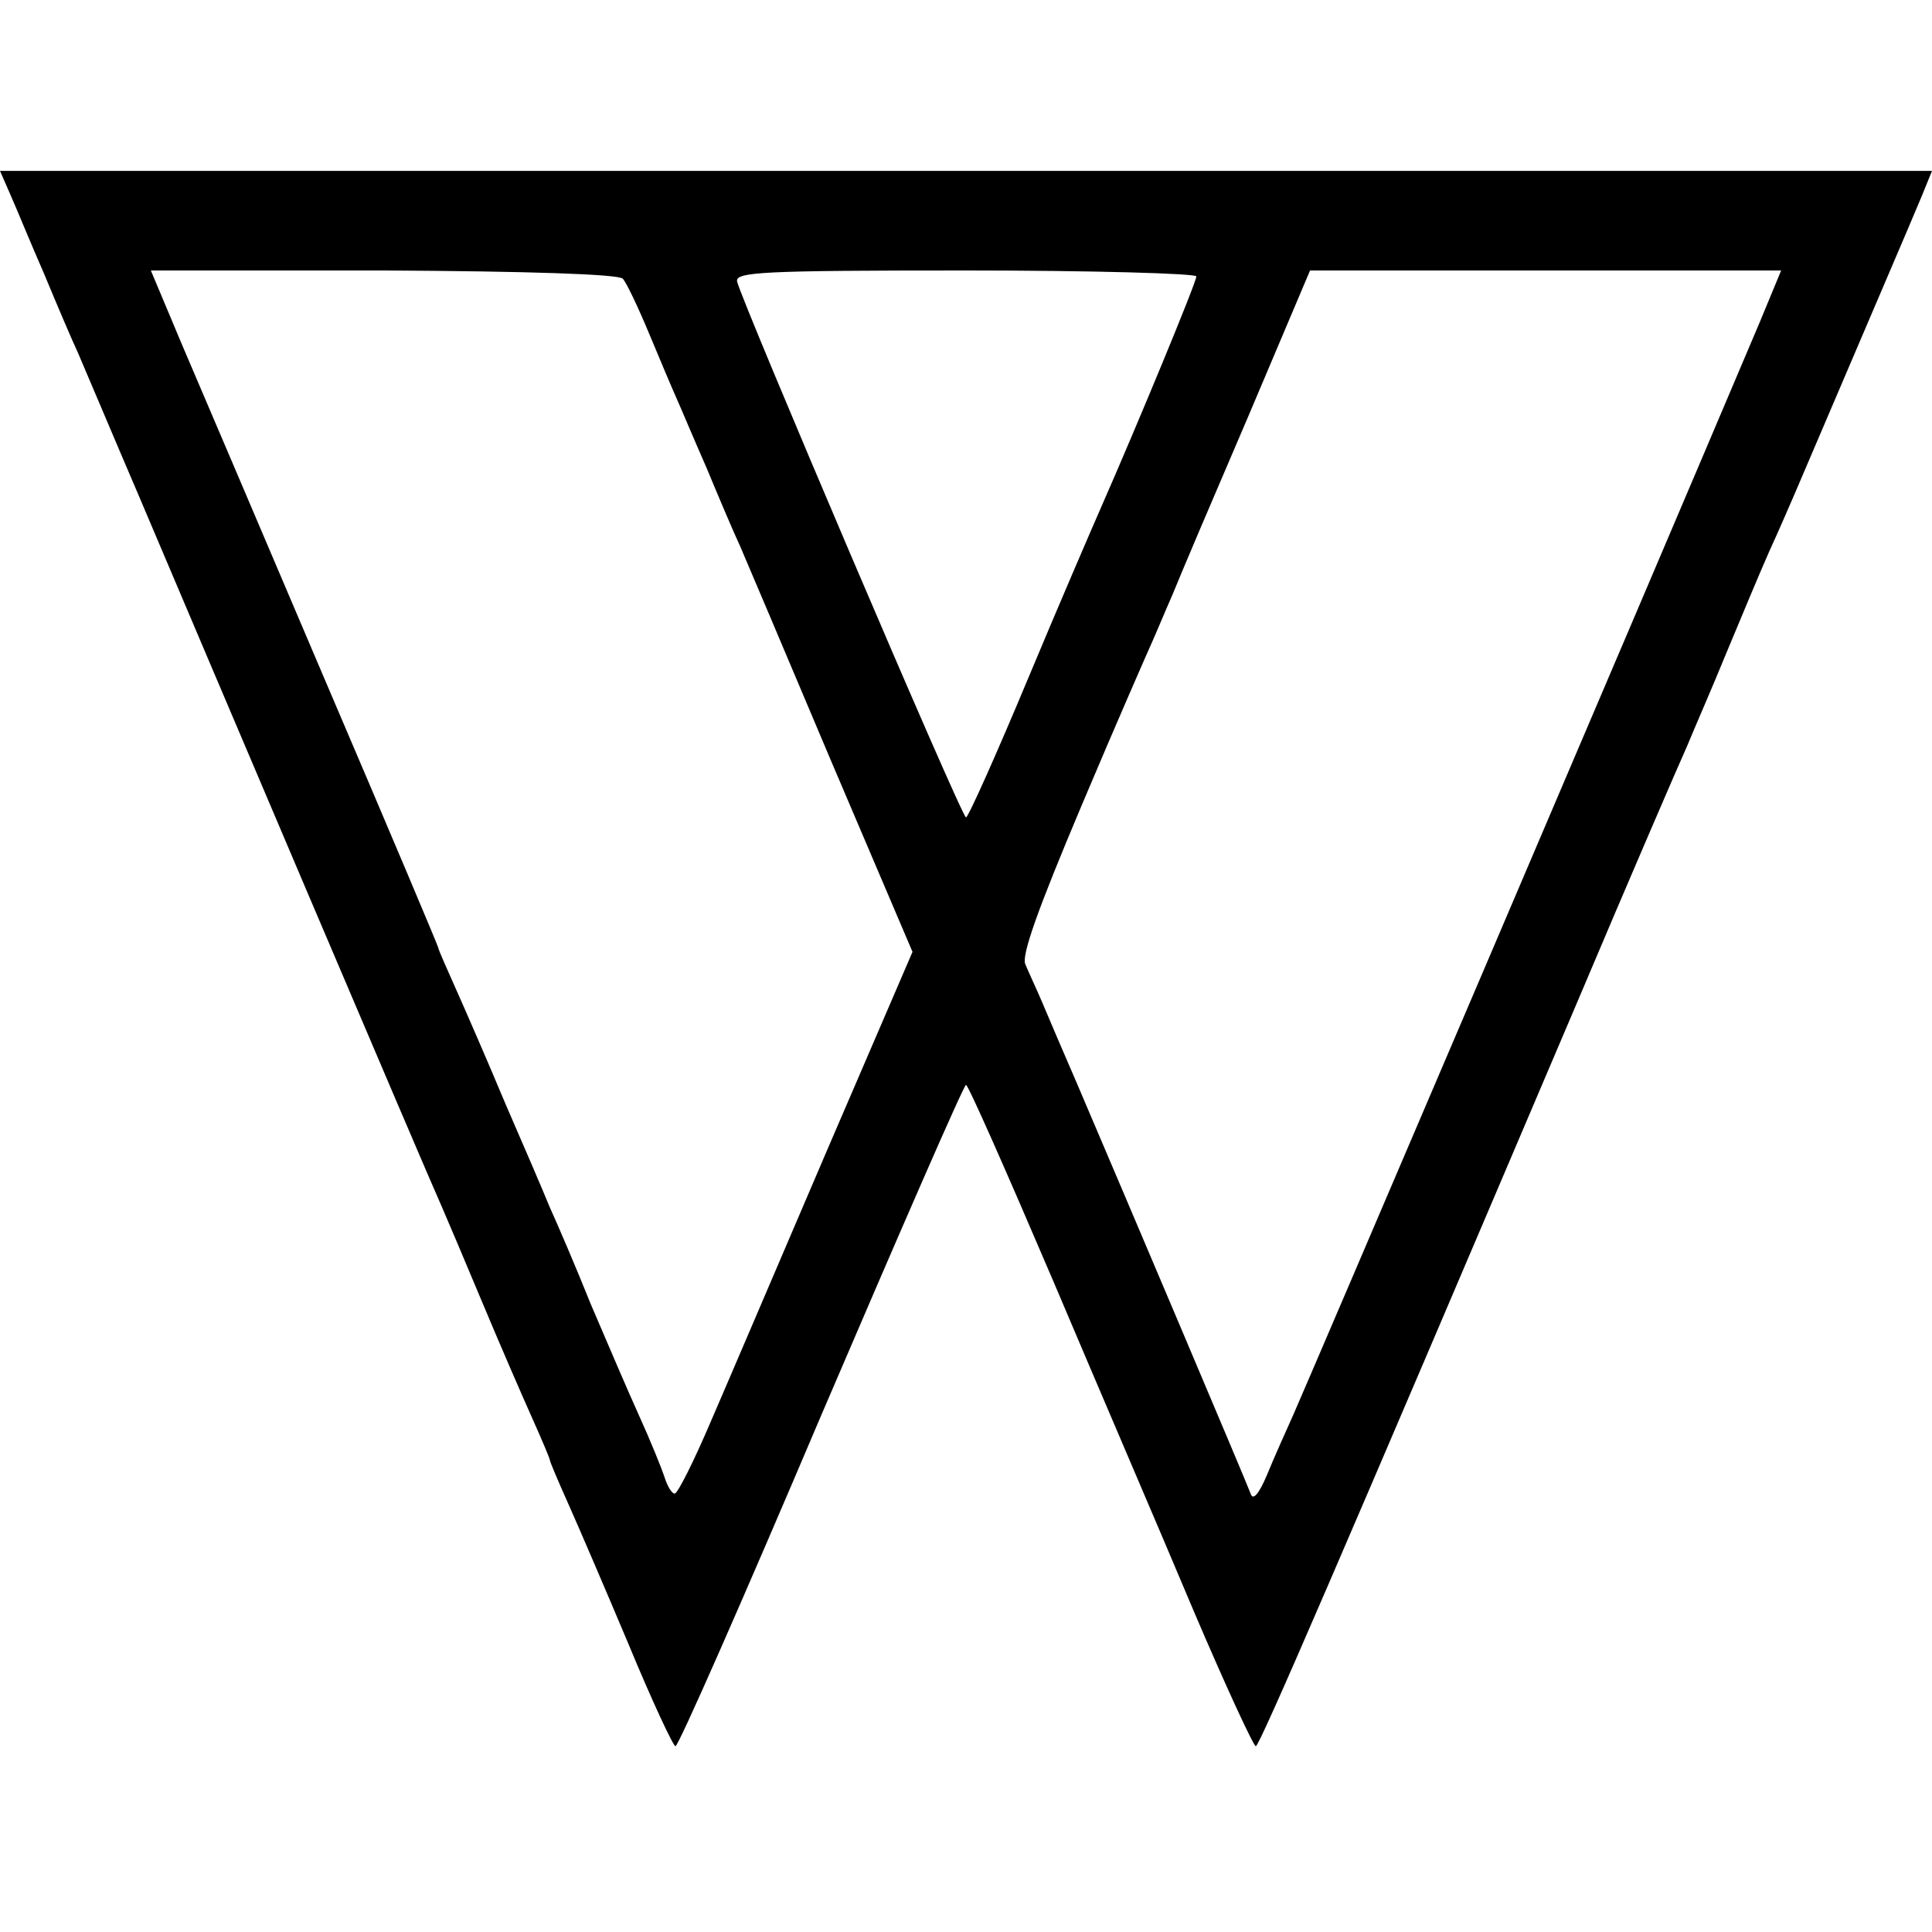
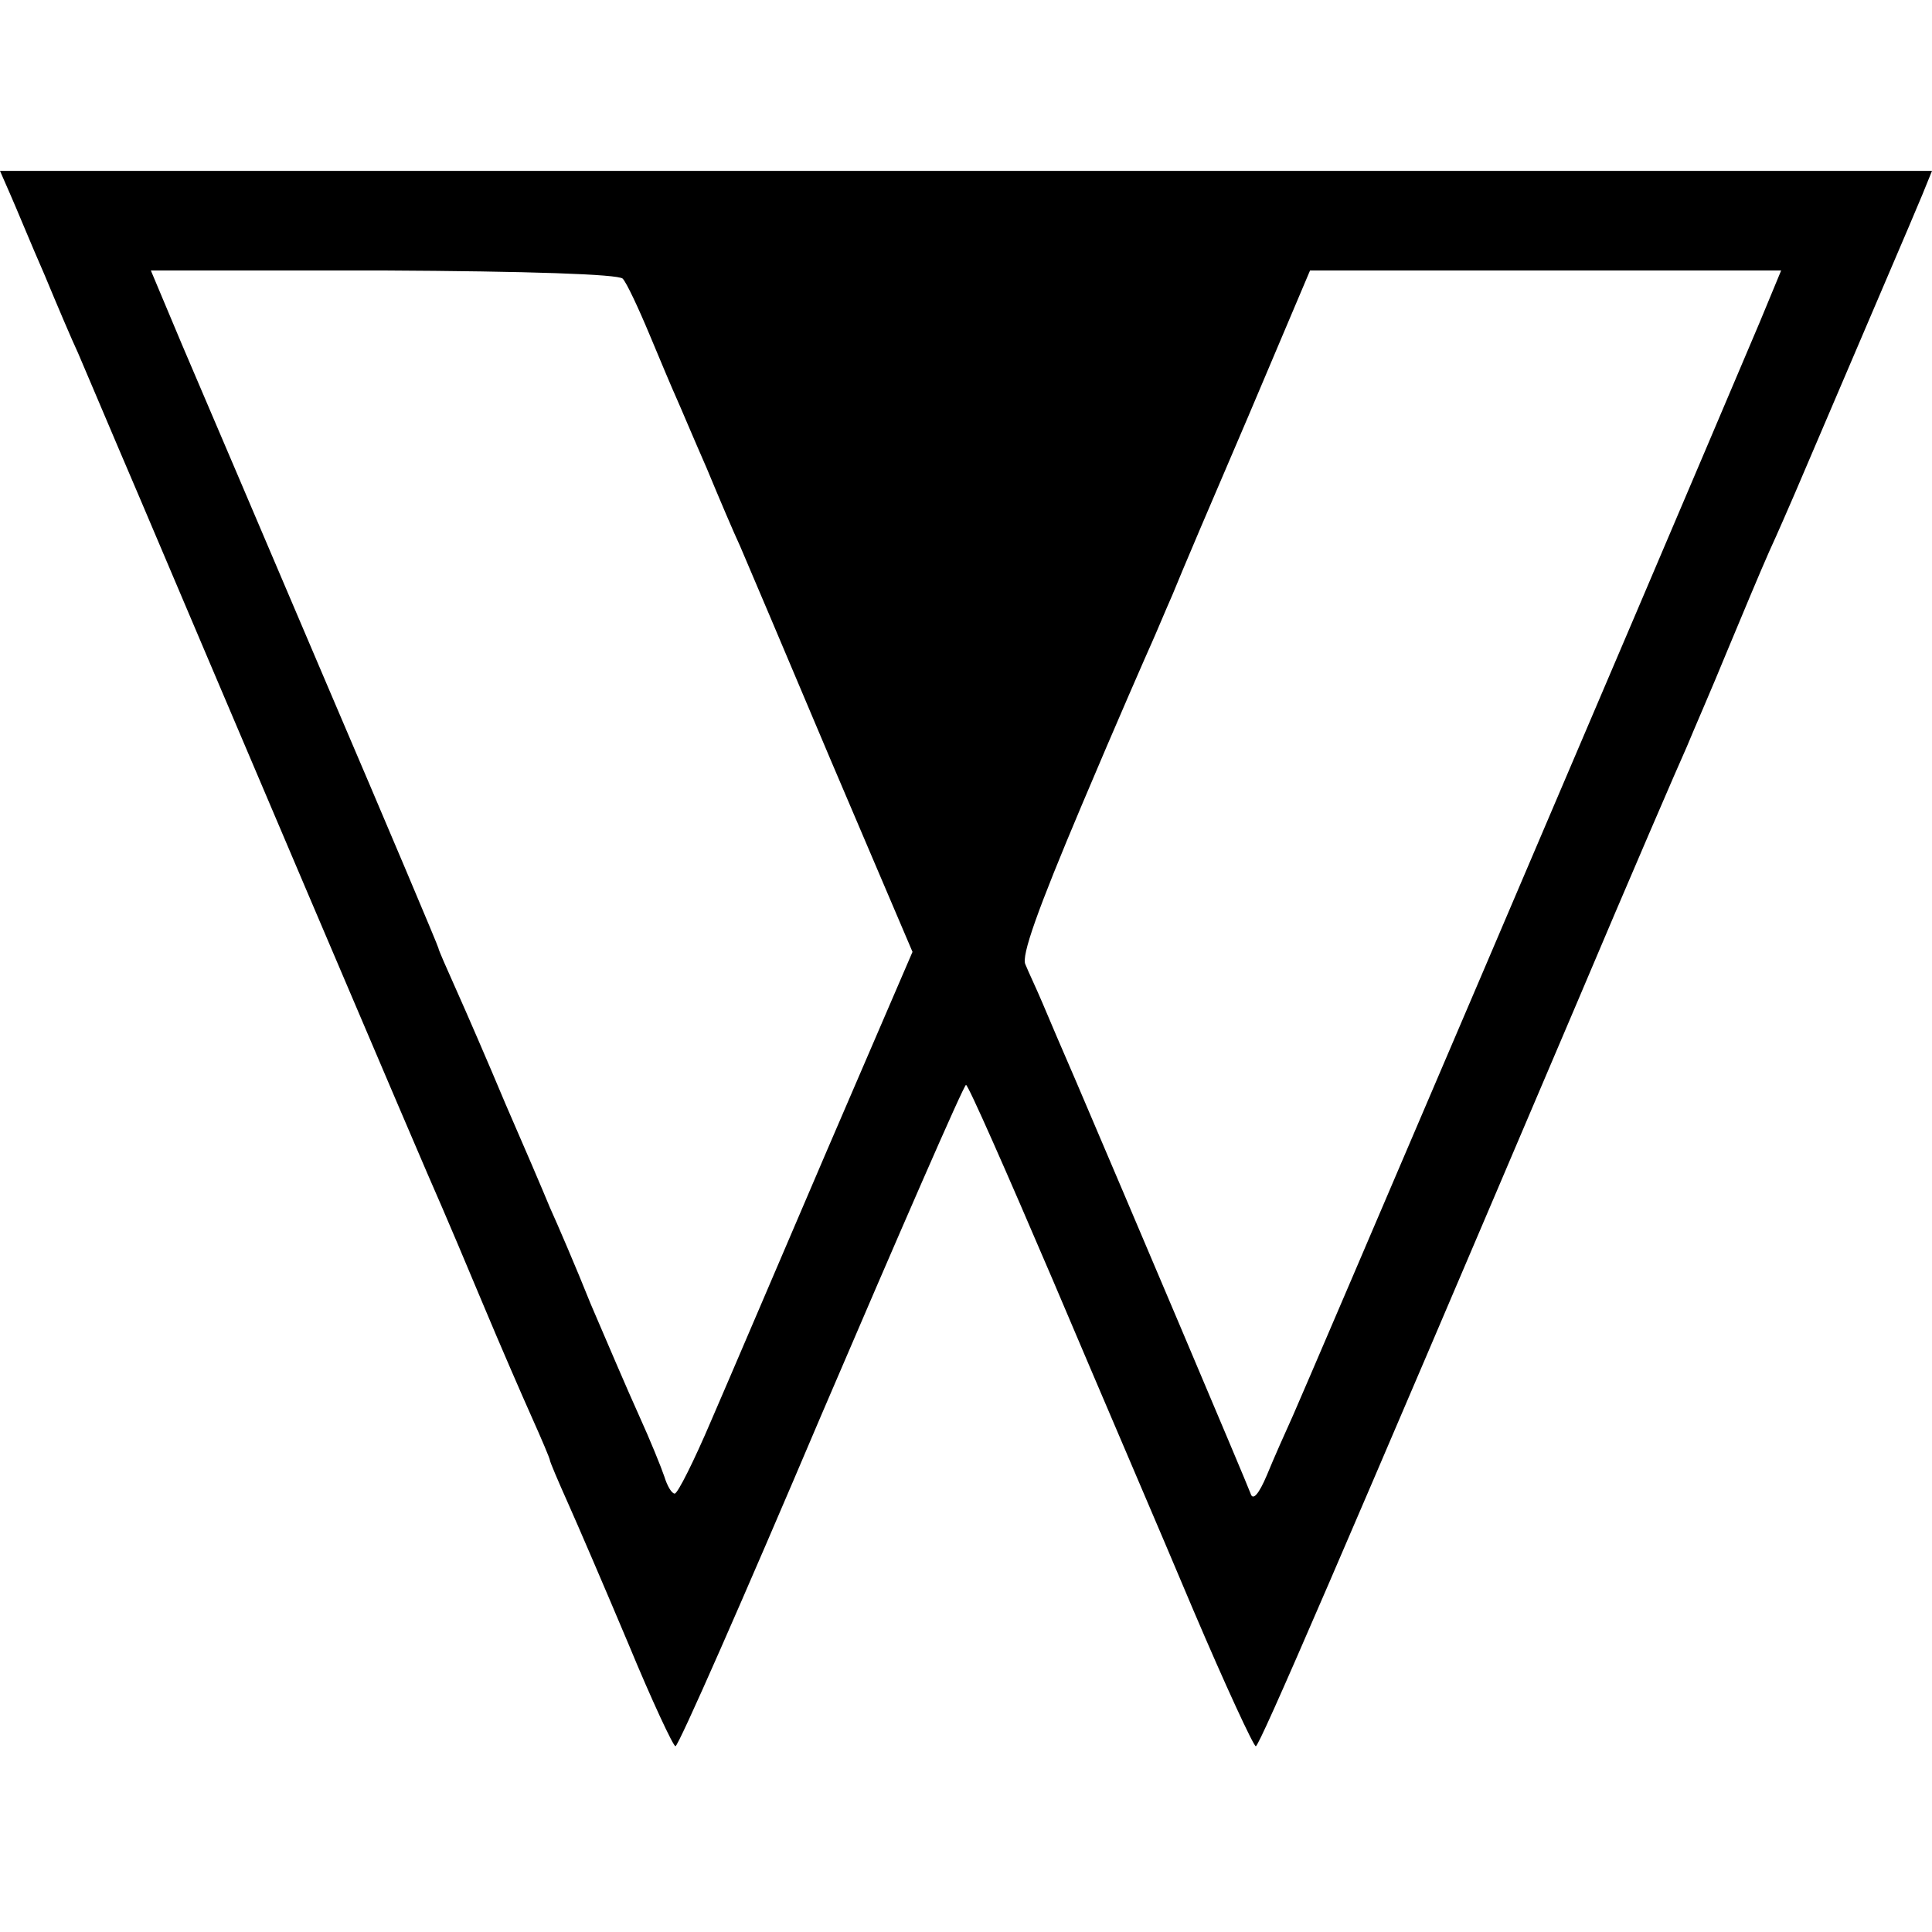
<svg xmlns="http://www.w3.org/2000/svg" version="1.0" width="260pt" height="260pt" viewBox="0 0 260 260" preserveAspectRatio="xMidYMid meet">
  <g transform="translate(0,260) scale(0.1,-0.1)" fill="#000000" stroke="none">
-     <path d="M14 2338 c8 -18 28 -67 46 -108 17 -41 37 -88 45 -105 7 -16 44 -104 83 -195 81 -191 387 -911 407 -955 7 -16 32 -75 55 -130 23 -55 53 -124 66 -153 13 -29 24 -55 24 -57 0 -2 11 -28 24 -57 13 -29 50 -115 82 -191 31 -75 60 -137 63 -137 4 0 92 200 196 445 105 245 192 445 195 445 3 0 55 -118 117 -263 61 -144 147 -344 189 -444 43 -101 81 -183 84 -183 5 0 114 253 432 1000 71 168 138 323 148 345 9 22 34 79 54 128 20 48 45 108 57 135 12 26 27 61 34 77 90 211 161 376 172 403 l13 32 -1300 0 -1300 0 14 -32z m824 -113 c5 -5 21 -39 36 -75 15 -36 31 -74 36 -85 5 -11 23 -54 41 -95 17 -41 37 -88 45 -105 7 -16 62 -146 122 -288 l110 -258 -115 -267 c-63 -147 -133 -311 -156 -364 -23 -54 -45 -98 -49 -98 -4 0 -10 10 -14 23 -4 12 -19 49 -34 82 -15 33 -44 101 -65 150 -20 50 -45 108 -55 130 -9 22 -36 85 -60 140 -23 55 -53 124 -66 153 -13 29 -24 54 -24 56 0 2 -68 163 -151 357 -83 195 -170 399 -194 455 l-42 100 313 0 c195 -1 316 -5 322 -11z m772 3 c0 -8 -80 -201 -127 -308 -11 -25 -56 -129 -99 -232 -43 -103 -81 -188 -84 -188 -6 0 -303 697 -308 721 -3 13 32 15 308 15 170 0 310 -4 310 -8z m758 -62 c-166 -392 -614 -1440 -628 -1471 -10 -22 -26 -58 -35 -80 -11 -26 -19 -35 -22 -25 -5 14 -170 403 -235 555 -17 39 -37 86 -45 105 -8 19 -19 42 -23 52 -6 11 16 73 76 215 46 109 89 207 94 218 5 11 17 40 28 65 10 25 56 133 102 240 l83 196 317 0 317 0 -29 -70z" />
+     <path d="M14 2338 c8 -18 28 -67 46 -108 17 -41 37 -88 45 -105 7 -16 44 -104 83 -195 81 -191 387 -911 407 -955 7 -16 32 -75 55 -130 23 -55 53 -124 66 -153 13 -29 24 -55 24 -57 0 -2 11 -28 24 -57 13 -29 50 -115 82 -191 31 -75 60 -137 63 -137 4 0 92 200 196 445 105 245 192 445 195 445 3 0 55 -118 117 -263 61 -144 147 -344 189 -444 43 -101 81 -183 84 -183 5 0 114 253 432 1000 71 168 138 323 148 345 9 22 34 79 54 128 20 48 45 108 57 135 12 26 27 61 34 77 90 211 161 376 172 403 l13 32 -1300 0 -1300 0 14 -32z m824 -113 c5 -5 21 -39 36 -75 15 -36 31 -74 36 -85 5 -11 23 -54 41 -95 17 -41 37 -88 45 -105 7 -16 62 -146 122 -288 l110 -258 -115 -267 c-63 -147 -133 -311 -156 -364 -23 -54 -45 -98 -49 -98 -4 0 -10 10 -14 23 -4 12 -19 49 -34 82 -15 33 -44 101 -65 150 -20 50 -45 108 -55 130 -9 22 -36 85 -60 140 -23 55 -53 124 -66 153 -13 29 -24 54 -24 56 0 2 -68 163 -151 357 -83 195 -170 399 -194 455 l-42 100 313 0 c195 -1 316 -5 322 -11z m772 3 z m758 -62 c-166 -392 -614 -1440 -628 -1471 -10 -22 -26 -58 -35 -80 -11 -26 -19 -35 -22 -25 -5 14 -170 403 -235 555 -17 39 -37 86 -45 105 -8 19 -19 42 -23 52 -6 11 16 73 76 215 46 109 89 207 94 218 5 11 17 40 28 65 10 25 56 133 102 240 l83 196 317 0 317 0 -29 -70z" />
  </g>
</svg>